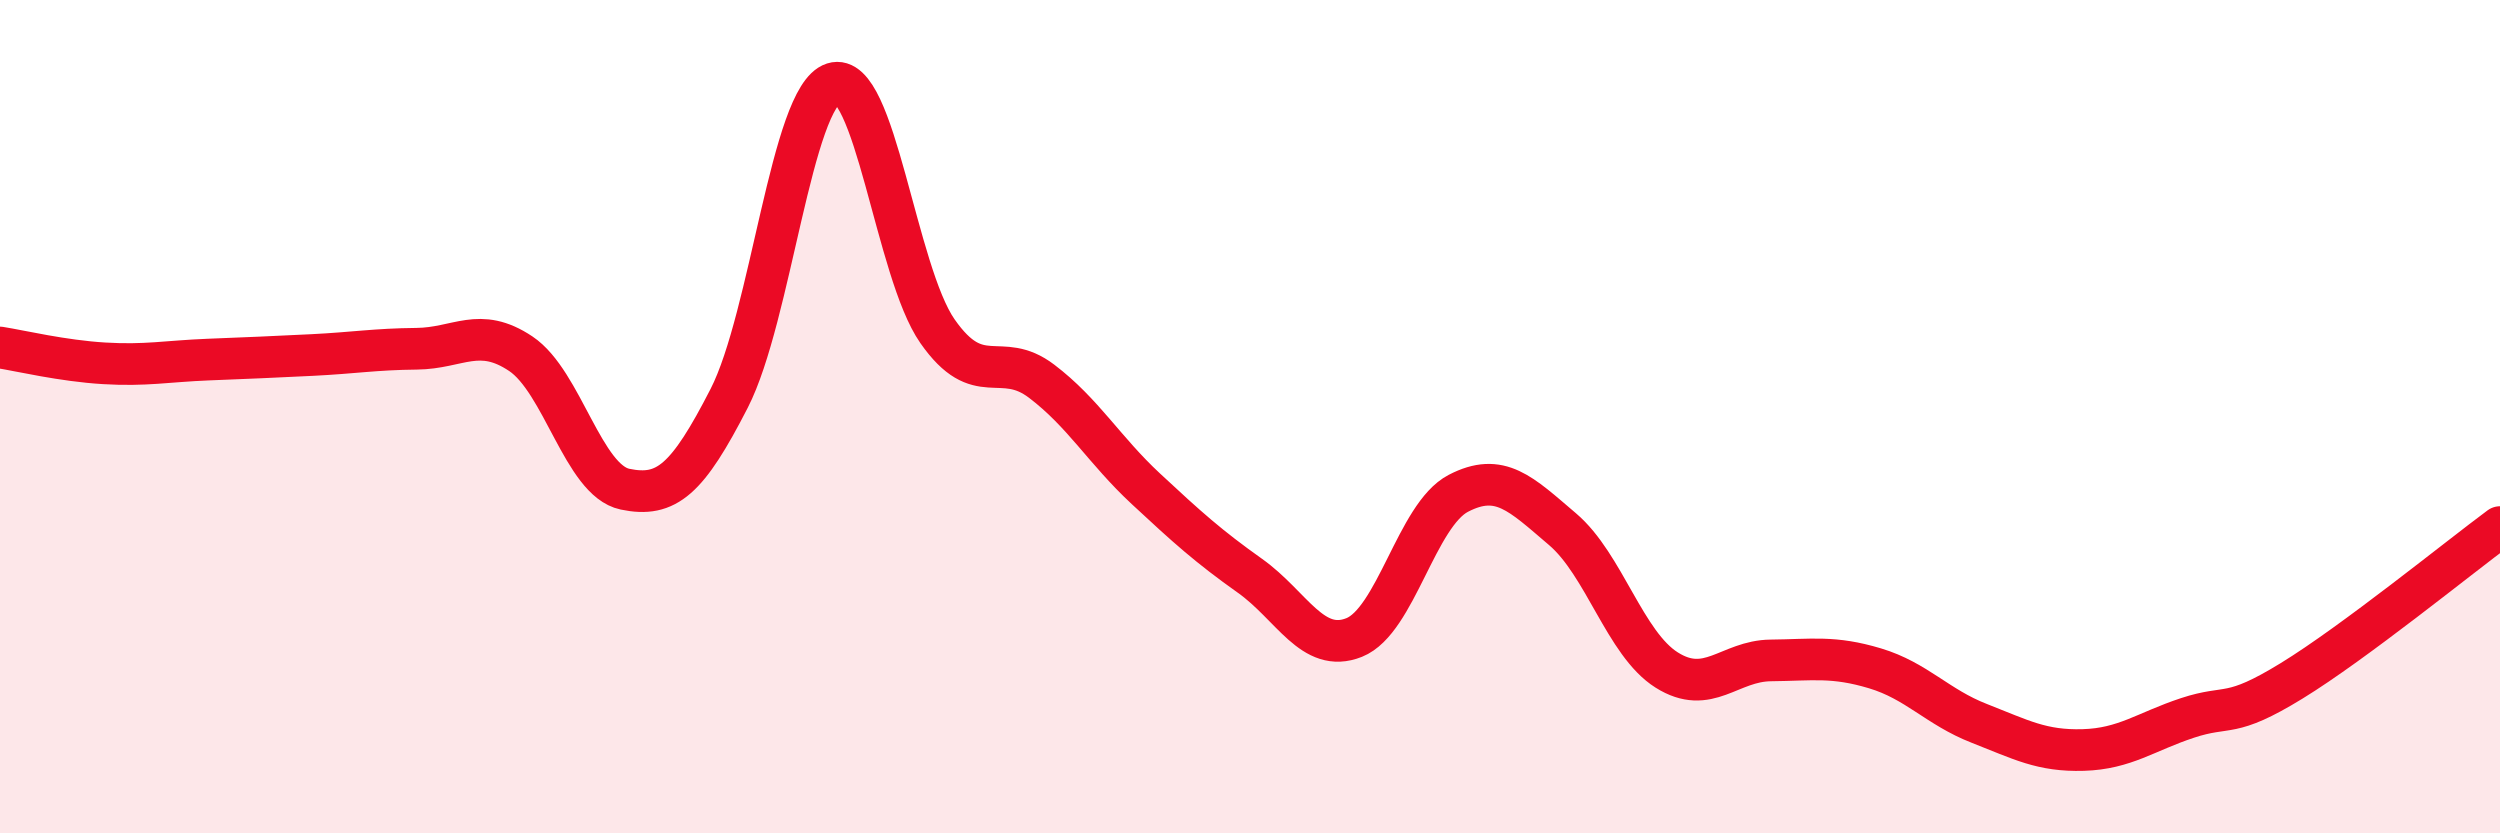
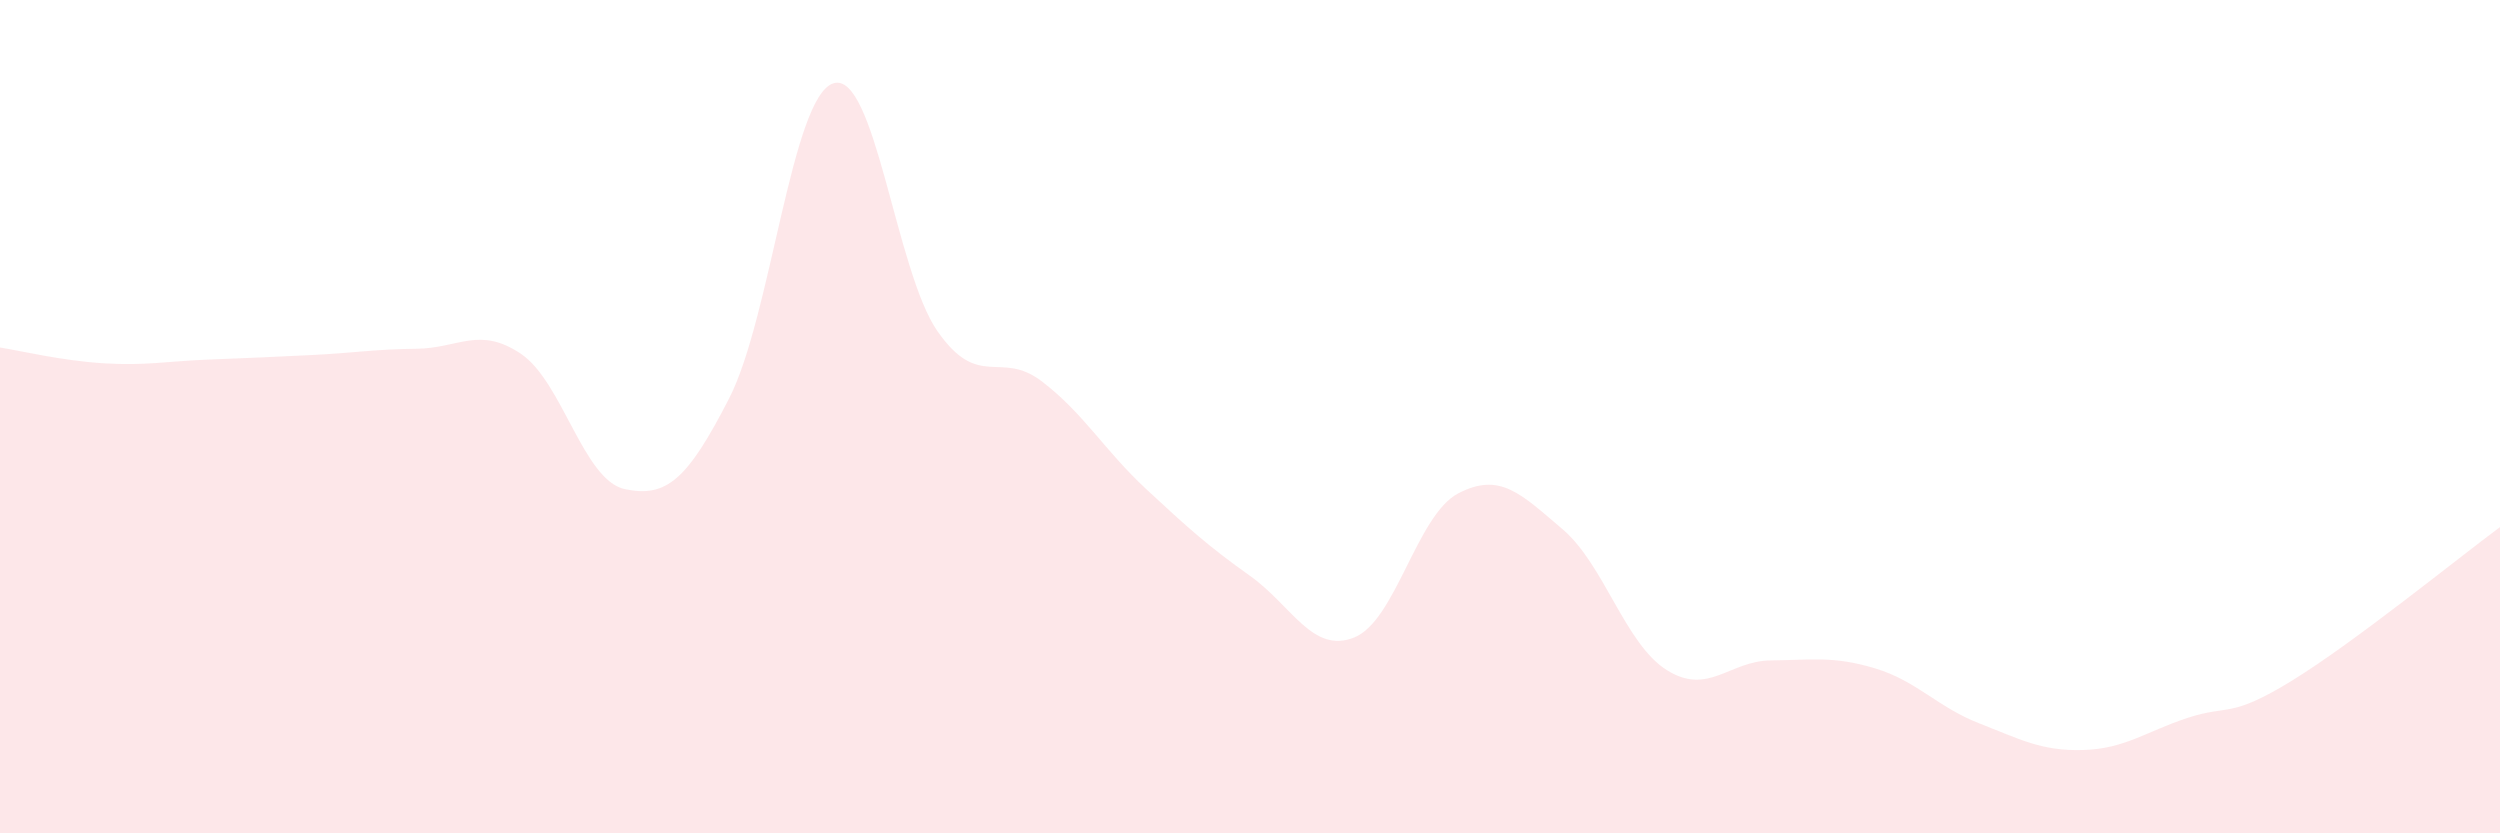
<svg xmlns="http://www.w3.org/2000/svg" width="60" height="20" viewBox="0 0 60 20">
  <path d="M 0,8.34 C 0.5,8.42 1.5,8.66 2.5,8.72 C 3.5,8.78 4,8.67 5,8.63 C 6,8.59 6.5,8.57 7.5,8.52 C 8.5,8.47 9,8.38 10,8.37 C 11,8.36 11.5,7.82 12.5,8.49 C 13.5,9.16 14,11.53 15,11.74 C 16,11.95 16.5,11.51 17.5,9.56 C 18.5,7.61 19,2.32 20,2 C 21,1.68 21.5,6.52 22.5,7.95 C 23.5,9.38 24,8.39 25,9.15 C 26,9.91 26.5,10.8 27.5,11.73 C 28.5,12.66 29,13.11 30,13.82 C 31,14.53 31.5,15.7 32.5,15.3 C 33.5,14.9 34,12.36 35,11.84 C 36,11.32 36.5,11.85 37.5,12.7 C 38.5,13.55 39,15.45 40,16.08 C 41,16.71 41.5,15.86 42.5,15.85 C 43.5,15.84 44,15.74 45,16.04 C 46,16.34 46.5,16.97 47.5,17.36 C 48.5,17.75 49,18.03 50,18 C 51,17.97 51.5,17.56 52.5,17.23 C 53.5,16.9 53.5,17.26 55,16.34 C 56.5,15.42 59,13.39 60,12.65L60 20L0 20Z" fill="#EB0A25" opacity="0.1" stroke-linecap="round" stroke-linejoin="round" />
-   <path d="M 0,8.34 C 0.5,8.42 1.5,8.66 2.5,8.72 C 3.5,8.78 4,8.67 5,8.63 C 6,8.59 6.5,8.57 7.5,8.52 C 8.5,8.47 9,8.38 10,8.37 C 11,8.36 11.5,7.82 12.5,8.49 C 13.5,9.16 14,11.53 15,11.74 C 16,11.95 16.5,11.51 17.5,9.56 C 18.5,7.61 19,2.32 20,2 C 21,1.68 21.5,6.52 22.5,7.95 C 23.5,9.38 24,8.39 25,9.15 C 26,9.91 26.5,10.8 27.5,11.73 C 28.5,12.66 29,13.11 30,13.82 C 31,14.53 31.5,15.7 32.5,15.3 C 33.5,14.9 34,12.36 35,11.84 C 36,11.32 36.5,11.85 37.5,12.7 C 38.5,13.55 39,15.45 40,16.08 C 41,16.71 41.5,15.86 42.5,15.85 C 43.5,15.84 44,15.74 45,16.04 C 46,16.34 46.5,16.97 47.5,17.36 C 48.5,17.75 49,18.03 50,18 C 51,17.97 51.5,17.56 52.5,17.23 C 53.5,16.9 53.5,17.26 55,16.34 C 56.5,15.42 59,13.39 60,12.65" stroke="#EB0A25" stroke-width="1" fill="none" stroke-linecap="round" stroke-linejoin="round" />
</svg>